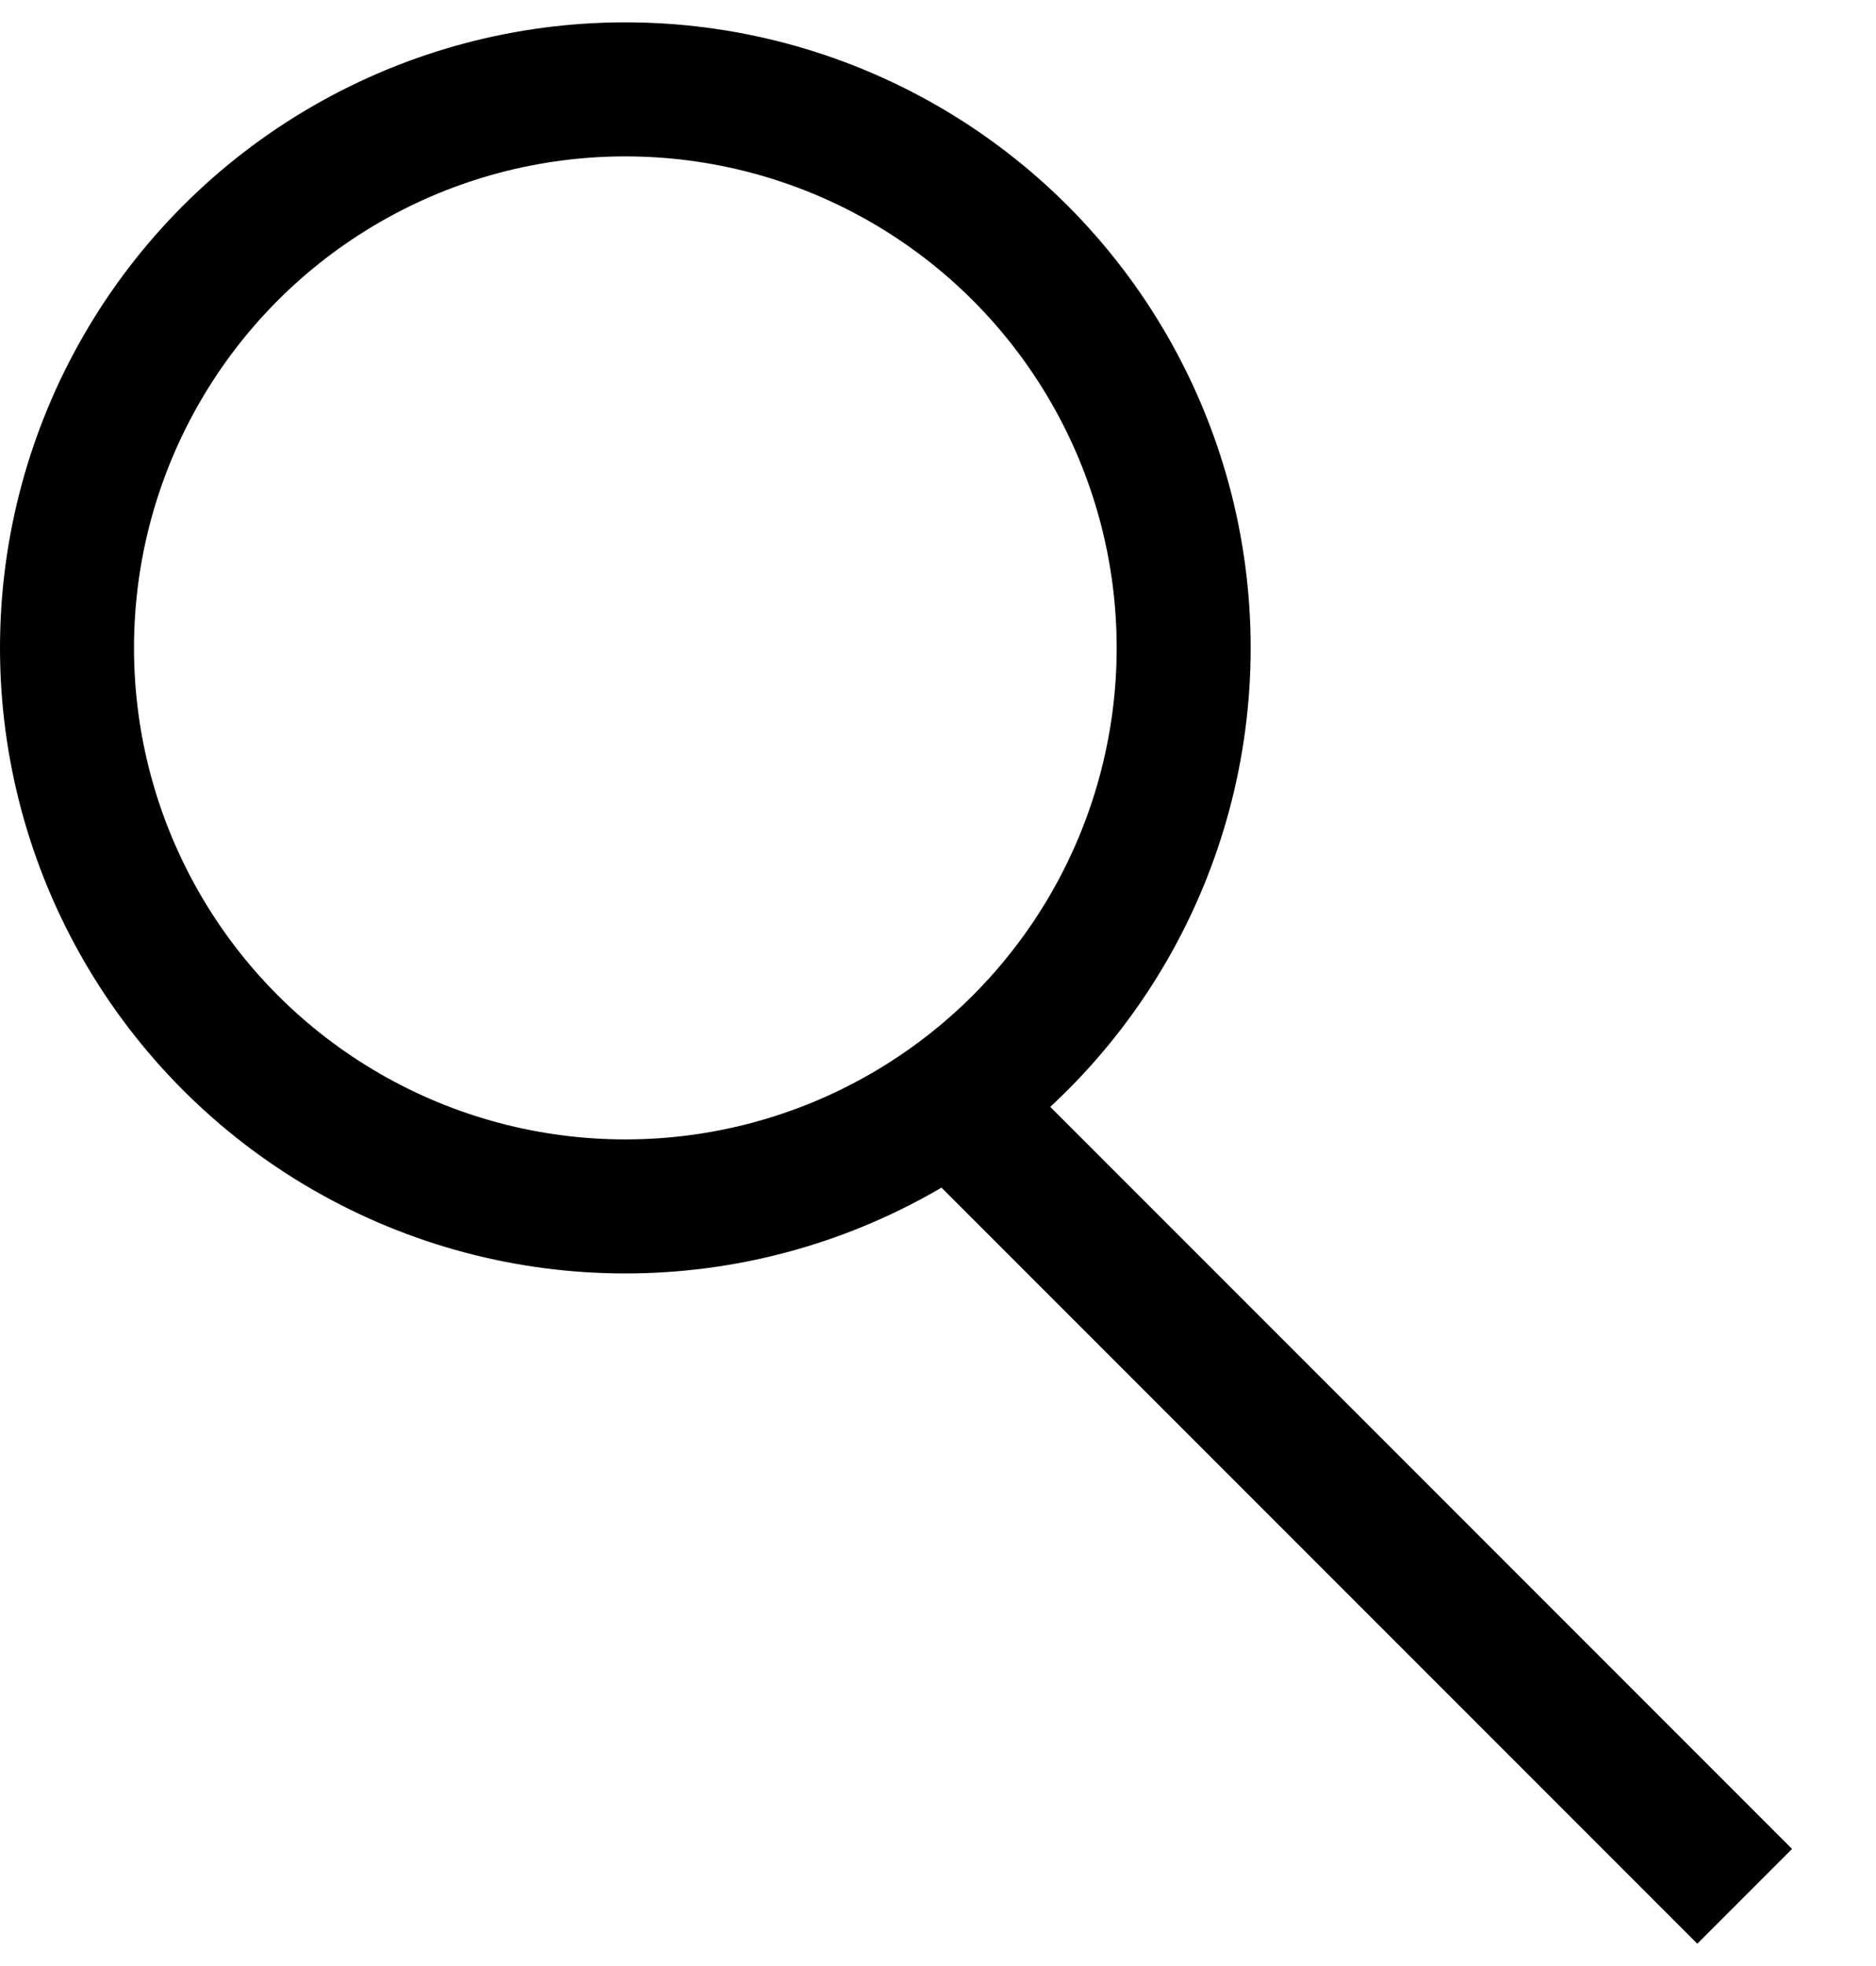
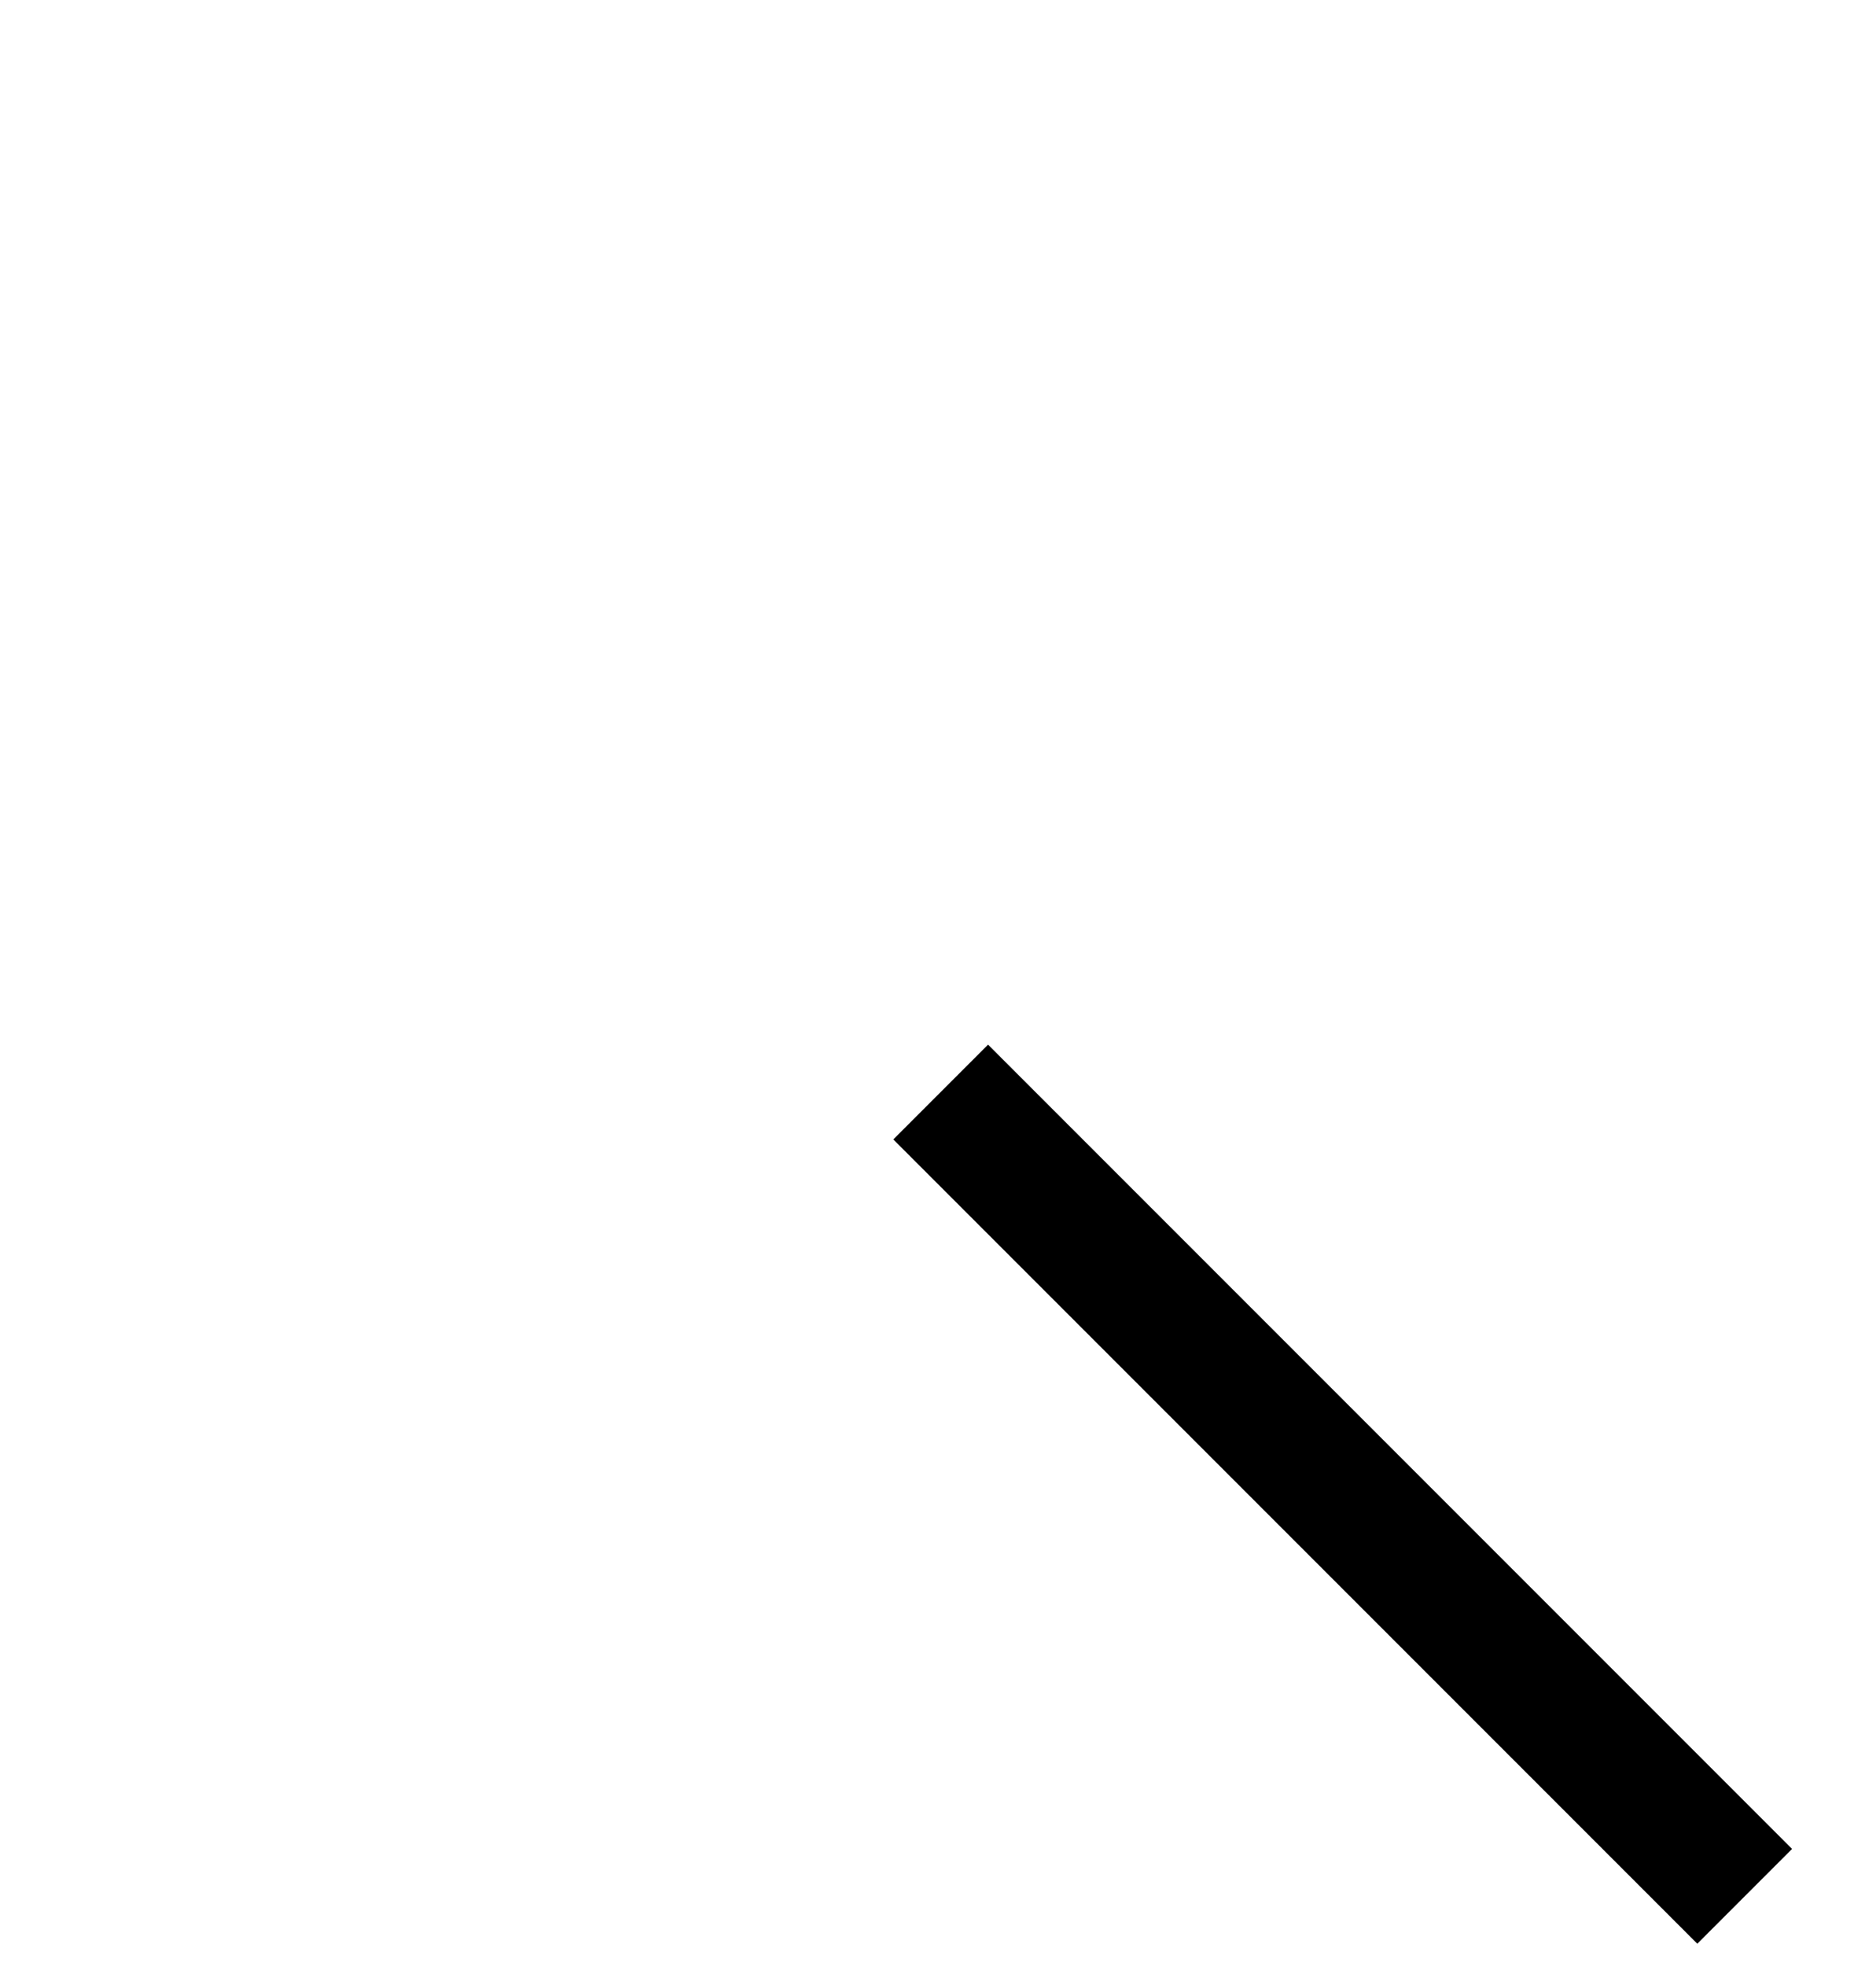
<svg xmlns="http://www.w3.org/2000/svg" width="21" height="22" viewBox="0 0 21 22" fill="none">
  <line x1="10.53" y1="12.22" x2="19.53" y2="21.22" stroke="black" stroke-width="1.5" />
-   <circle cx="7" cy="7.25" r="6.25" stroke="black" stroke-width="1.5" />
</svg>